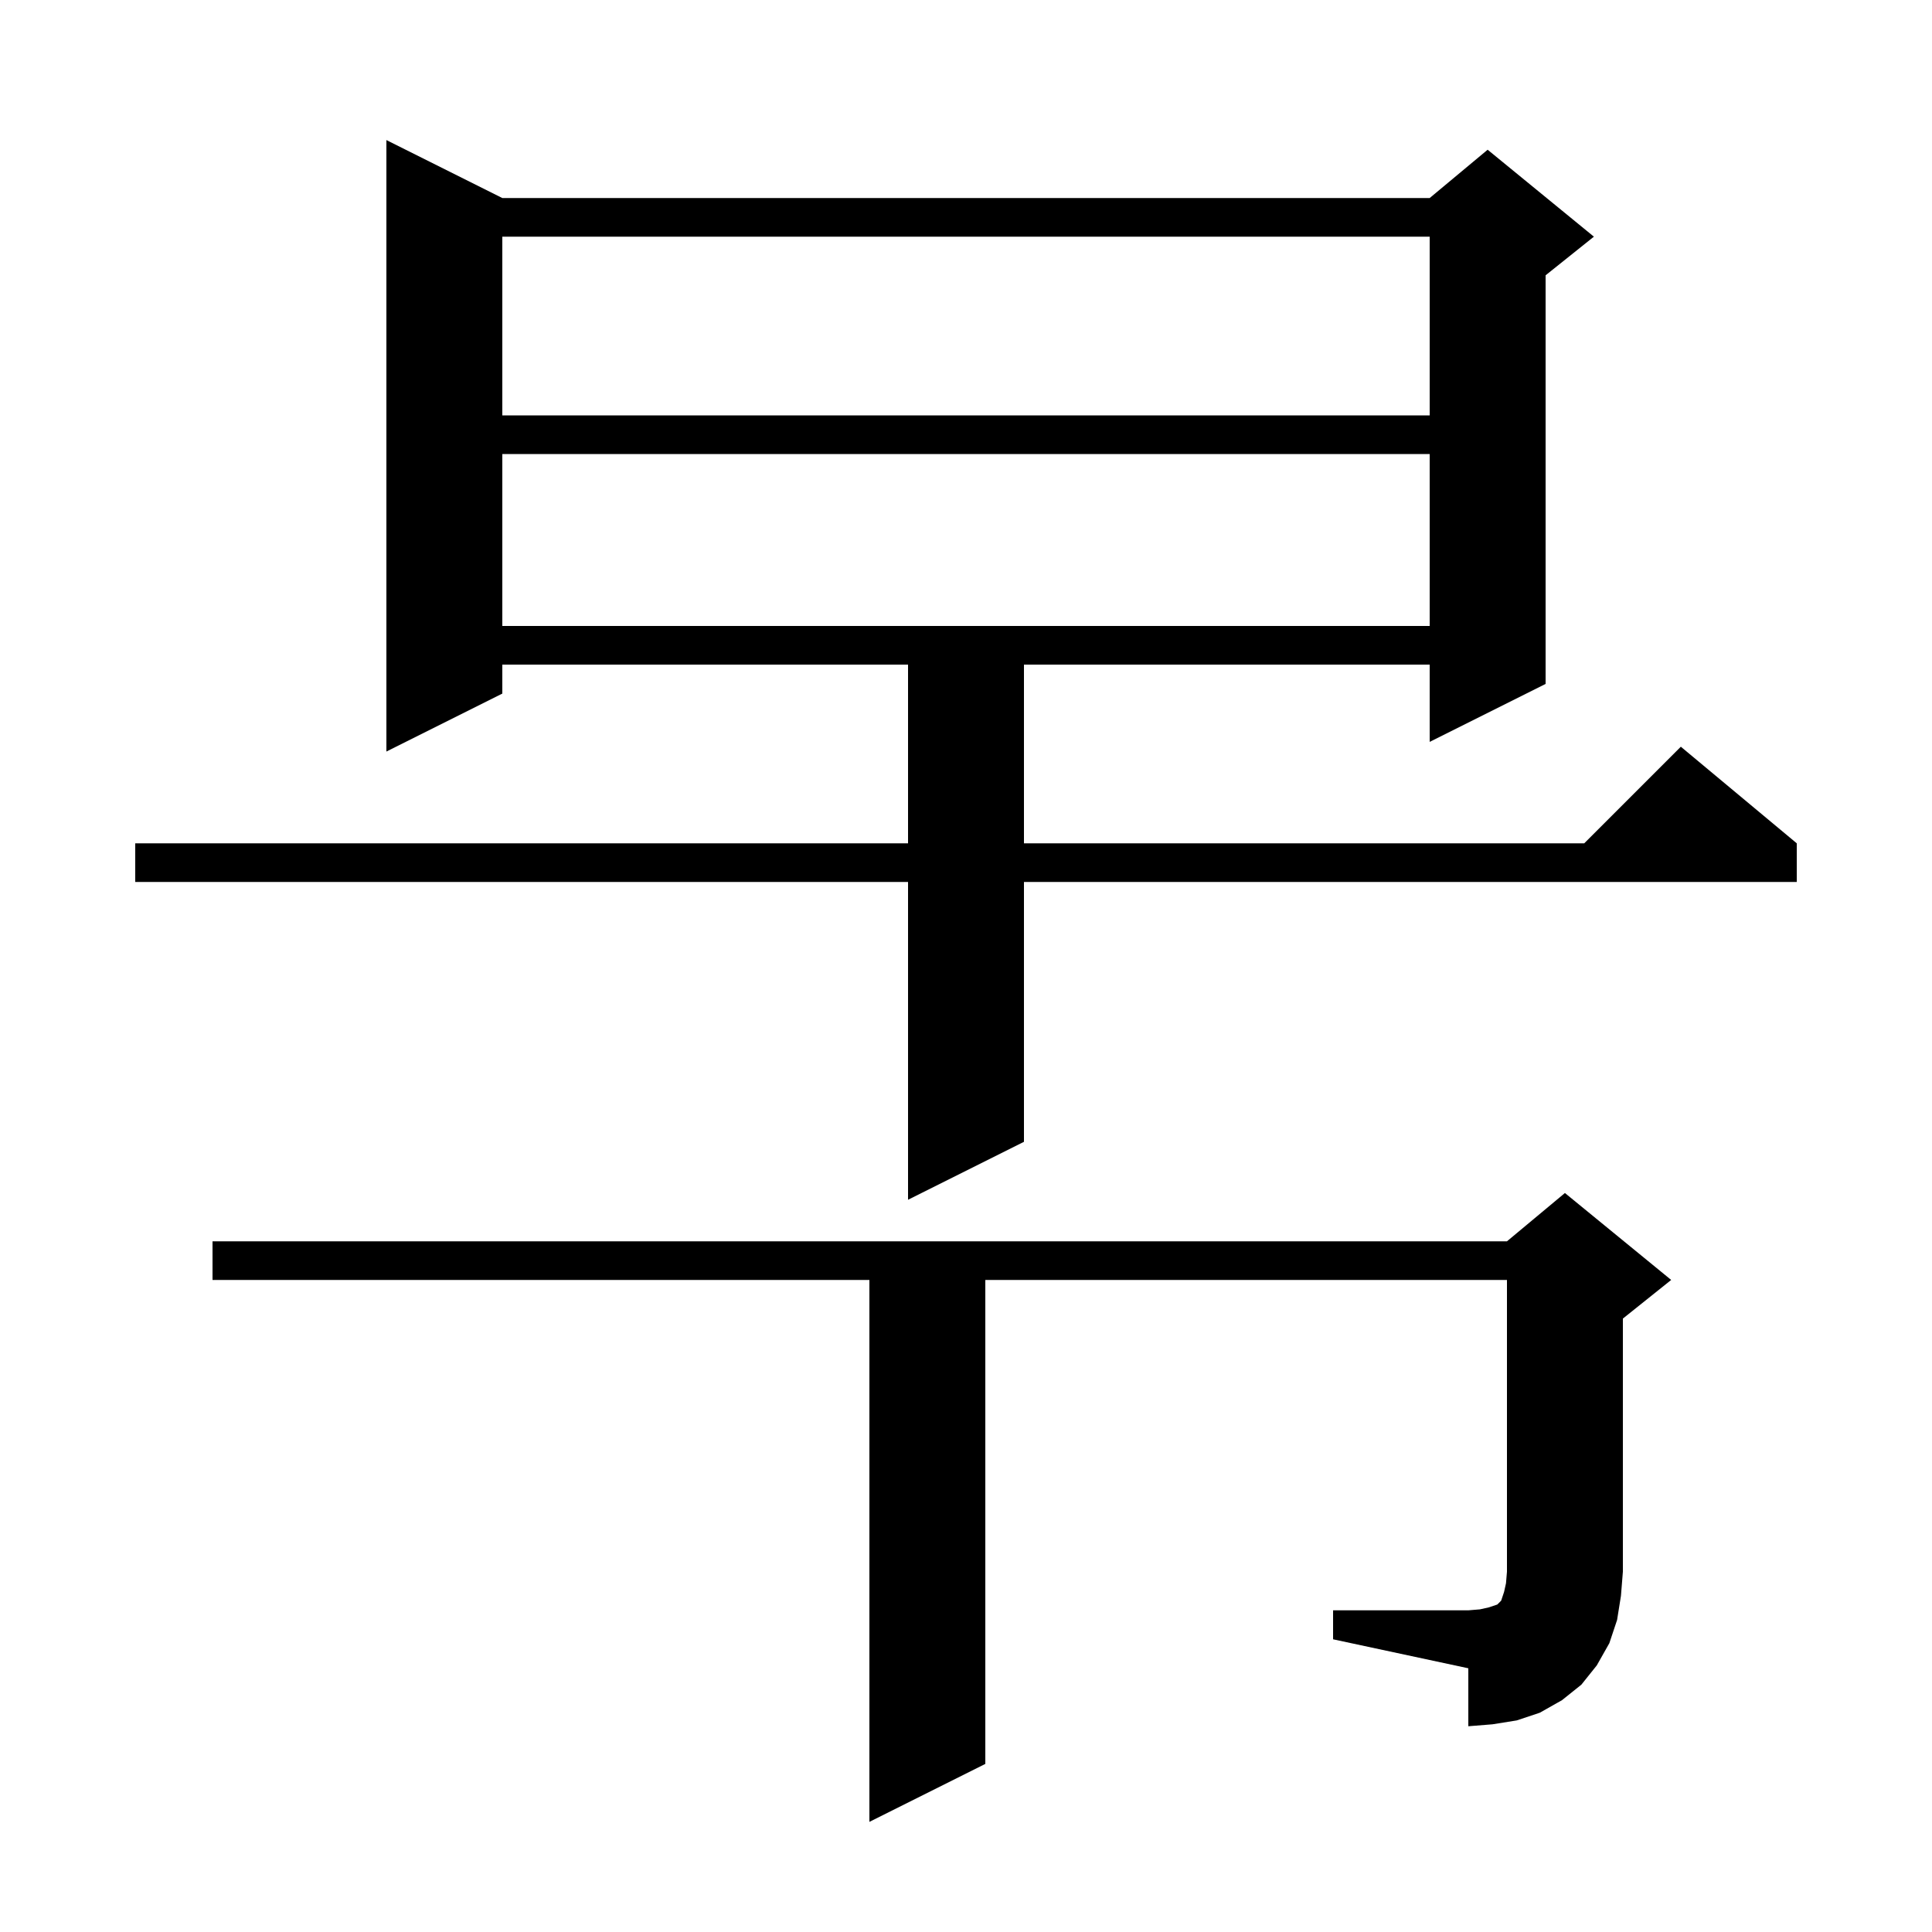
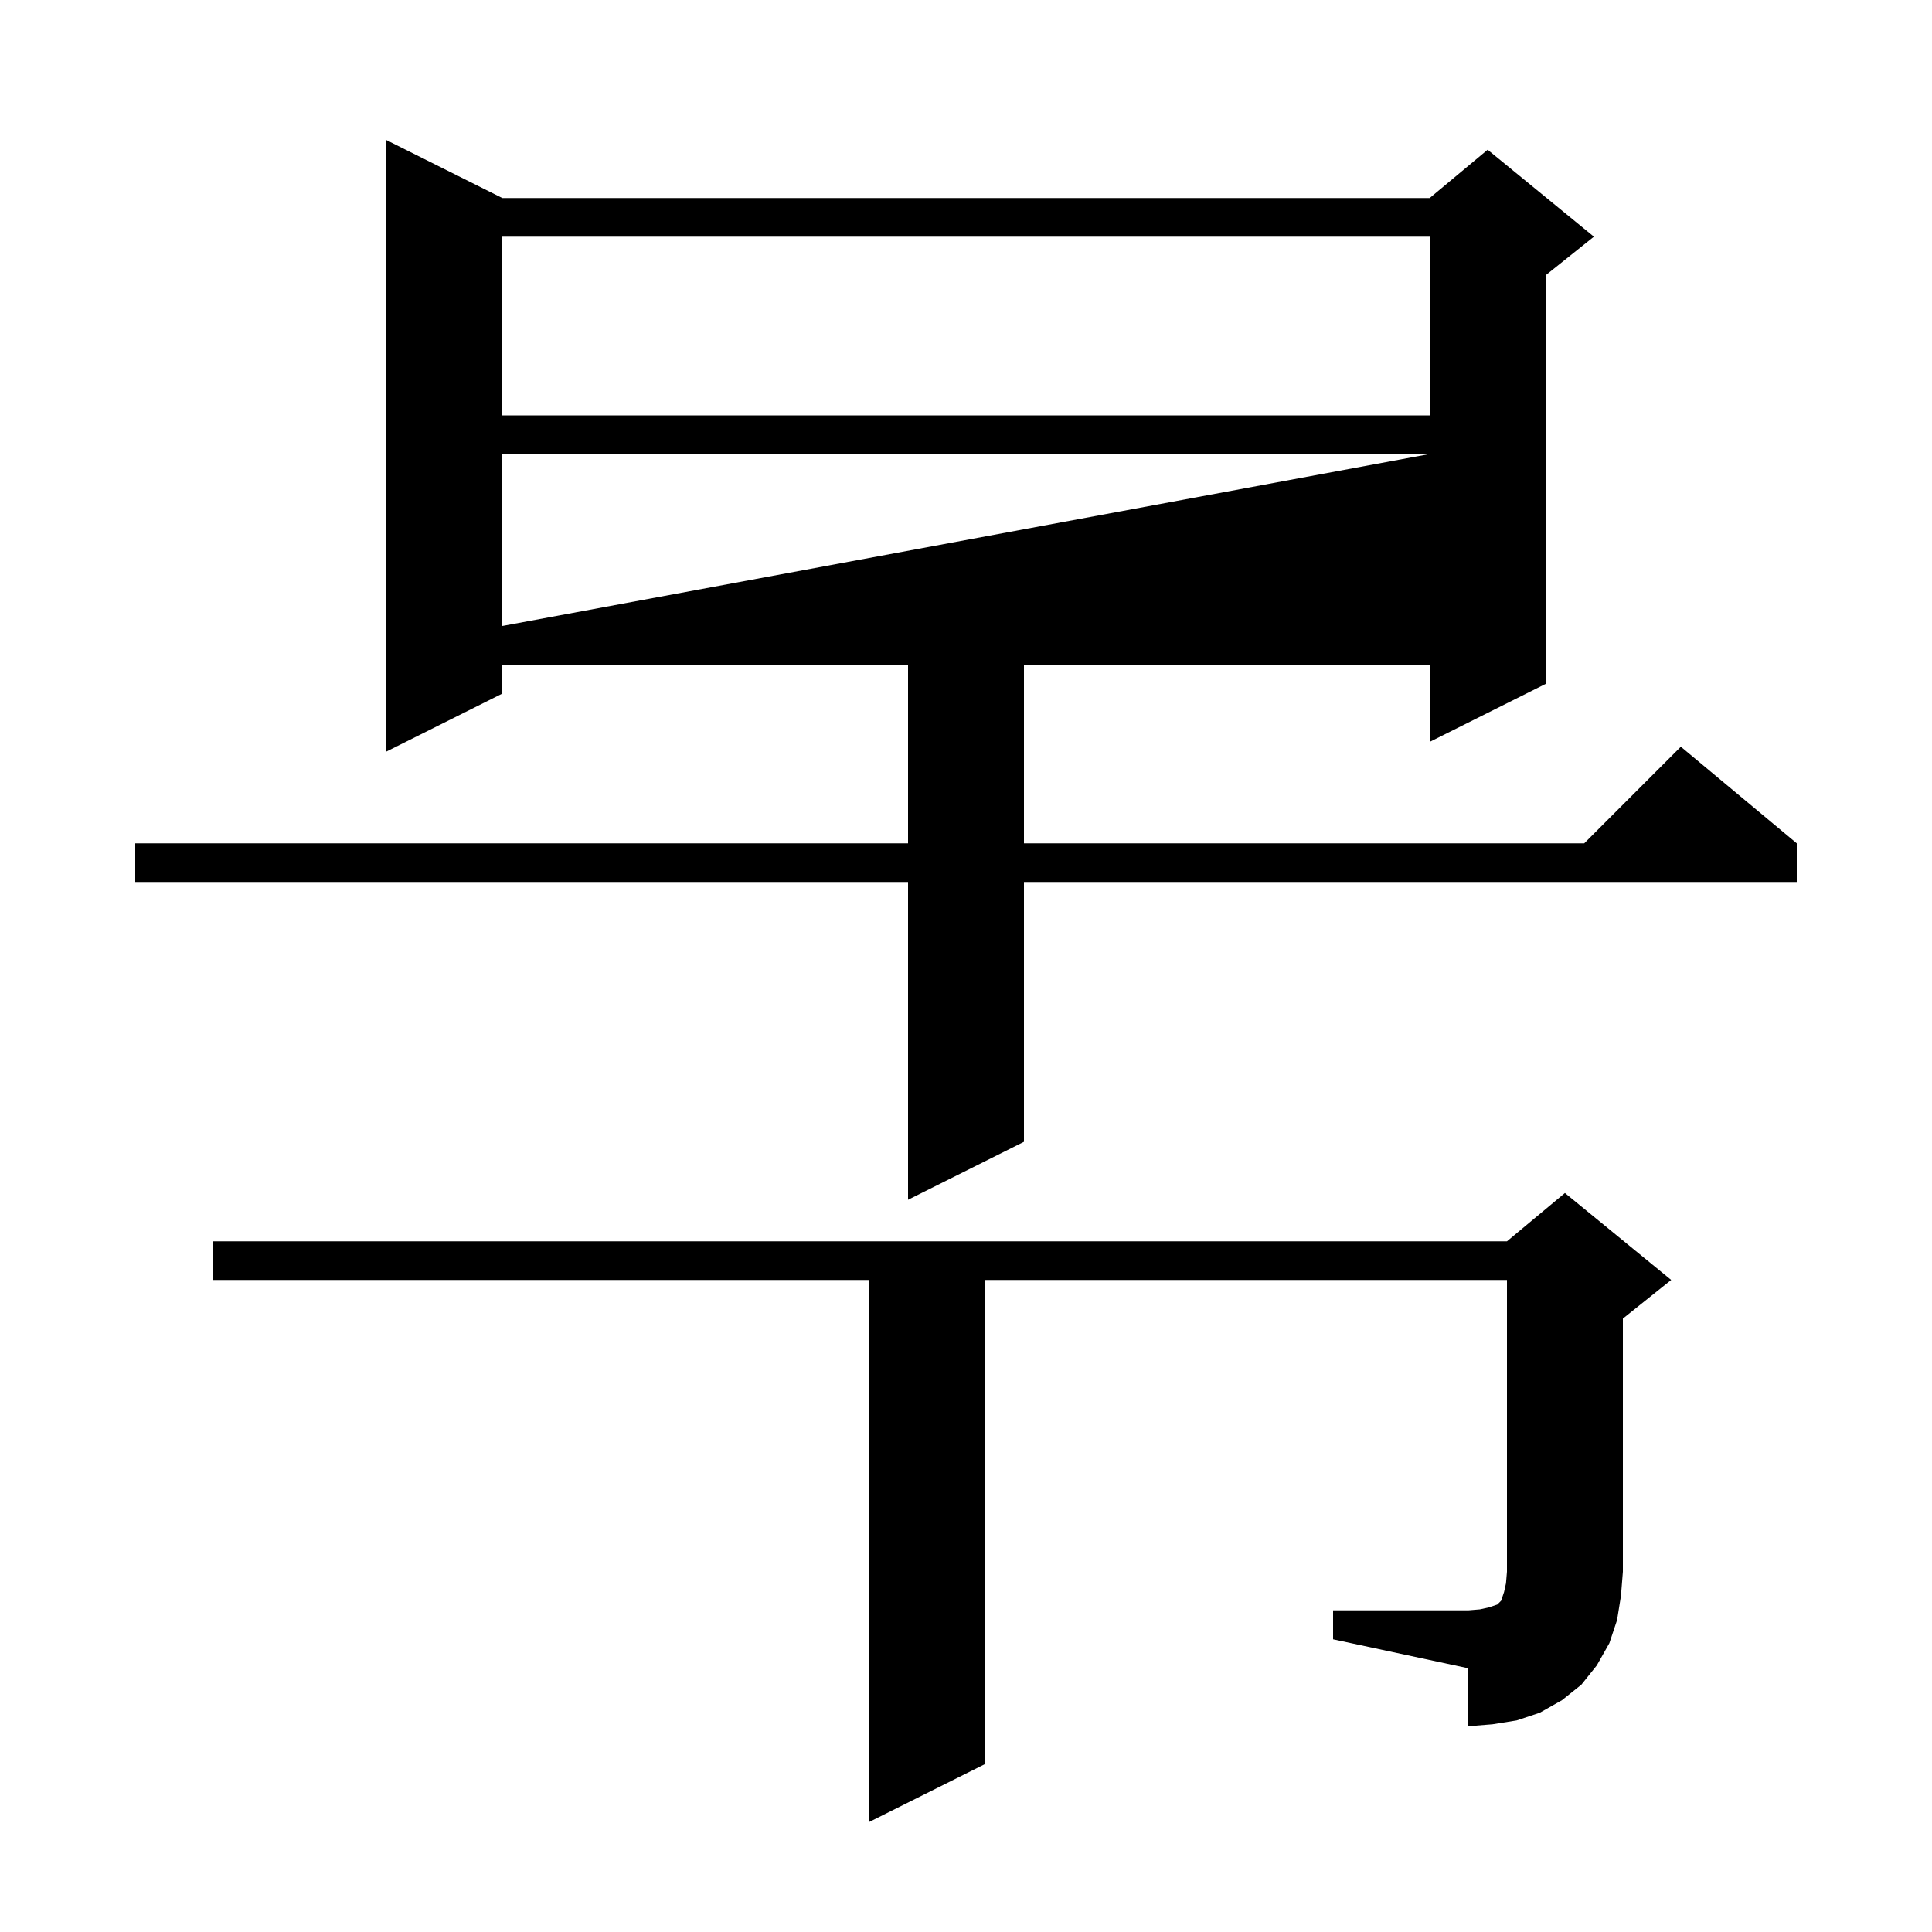
<svg xmlns="http://www.w3.org/2000/svg" version="1.1" baseProfile="full" viewBox="0 0 200 200" width="200" height="200">
  <g fill="currentColor">
-     <path d="M 138.0 166.7 L 152.0 166.7 L 153.2 166.6 L 154.1 166.4 L 155.0 166.1 L 155.4 165.7 L 155.7 164.8 L 155.9 163.9 L 156.0 162.7 L 156.0 132.5 L 102.0 132.5 L 102.0 182.6 L 90.0 188.6 L 90.0 132.5 L 22.0 132.5 L 22.0 128.5 L 156.0 128.5 L 162.0 123.5 L 173.0 132.5 L 168.0 136.5 L 168.0 162.7 L 167.8 165.2 L 167.4 167.7 L 166.6 170.1 L 165.3 172.4 L 163.7 174.4 L 161.7 176.0 L 159.4 177.3 L 157.0 178.1 L 154.5 178.5 L 152.0 178.7 L 152.0 172.7 L 138.0 169.7 Z M 52.0 20.5 L 148.0 20.5 L 154.0 15.5 L 165.0 24.5 L 160.0 28.5 L 160.0 70.8 L 148.0 76.8 L 148.0 68.8 L 106.0 68.8 L 106.0 87.3 L 164.0 87.3 L 174.0 77.3 L 186.0 87.3 L 186.0 91.3 L 106.0 91.3 L 106.0 118.2 L 94.0 124.2 L 94.0 91.3 L 14.0 91.3 L 14.0 87.3 L 94.0 87.3 L 94.0 68.8 L 52.0 68.8 L 52.0 71.8 L 40.0 77.8 L 40.0 14.5 Z M 52.0 47.0 L 52.0 64.8 L 148.0 64.8 L 148.0 47.0 Z M 52.0 24.5 L 52.0 43.0 L 148.0 43.0 L 148.0 24.5 Z " />
+     <path d="M 138.0 166.7 L 152.0 166.7 L 153.2 166.6 L 154.1 166.4 L 155.0 166.1 L 155.4 165.7 L 155.7 164.8 L 155.9 163.9 L 156.0 162.7 L 156.0 132.5 L 102.0 132.5 L 102.0 182.6 L 90.0 188.6 L 90.0 132.5 L 22.0 132.5 L 22.0 128.5 L 156.0 128.5 L 162.0 123.5 L 173.0 132.5 L 168.0 136.5 L 168.0 162.7 L 167.8 165.2 L 167.4 167.7 L 166.6 170.1 L 165.3 172.4 L 163.7 174.4 L 161.7 176.0 L 159.4 177.3 L 157.0 178.1 L 154.5 178.5 L 152.0 178.7 L 152.0 172.7 L 138.0 169.7 Z M 52.0 20.5 L 148.0 20.5 L 154.0 15.5 L 165.0 24.5 L 160.0 28.5 L 160.0 70.8 L 148.0 76.8 L 148.0 68.8 L 106.0 68.8 L 106.0 87.3 L 164.0 87.3 L 174.0 77.3 L 186.0 87.3 L 186.0 91.3 L 106.0 91.3 L 106.0 118.2 L 94.0 124.2 L 94.0 91.3 L 14.0 91.3 L 14.0 87.3 L 94.0 87.3 L 94.0 68.8 L 52.0 68.8 L 52.0 71.8 L 40.0 77.8 L 40.0 14.5 Z M 52.0 47.0 L 52.0 64.8 L 148.0 47.0 Z M 52.0 24.5 L 52.0 43.0 L 148.0 43.0 L 148.0 24.5 Z " />
  </g>
</svg>